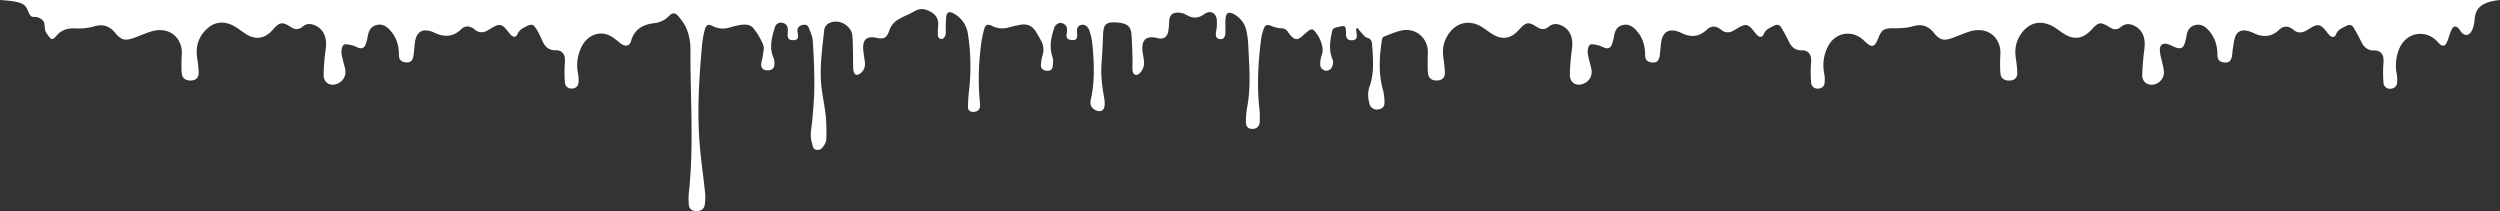
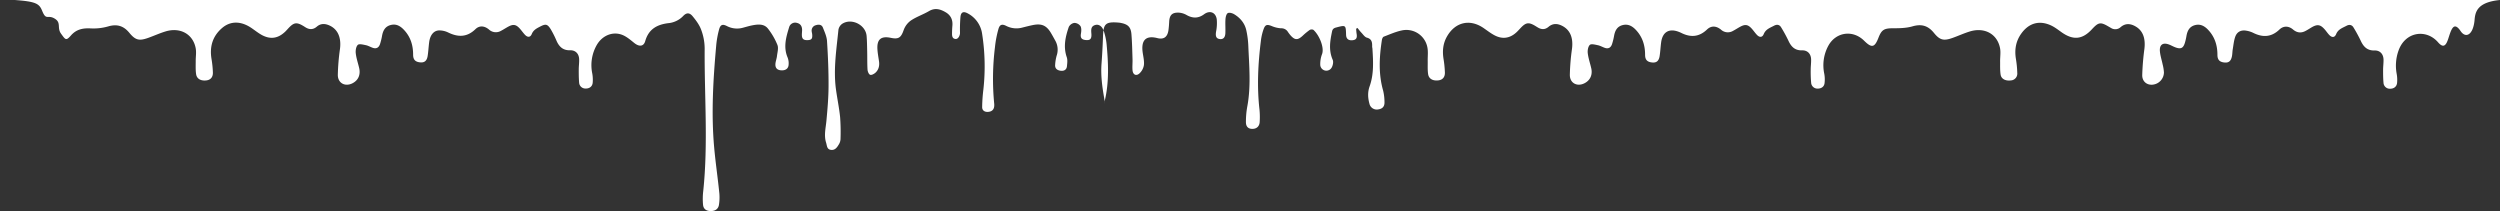
<svg xmlns="http://www.w3.org/2000/svg" id="Ebene_1" data-name="Ebene 1" viewBox="0 0 2000 169">
  <rect x="0" y="0" width="2000" height="169" fill="#333333" stroke="none" />
  <defs>
    <style>.cls-1{fill:#fff;}</style>
  </defs>
-   <path class="cls-1" d="M3534.89,1041.33c-18.56,1.8-19.89,9.8-20.39,16.47-1.17,11.5-7,14.5-11.13,8.39-5.56-8.22-7.52-1.16-9.87,6.11-1.91,5.92-4.08,7.57-8.19,2.84-9.49-10.92-26.31-8.51-31.65,6.81a35.69,35.69,0,0,0-1.43,18.43,26.34,26.34,0,0,1,.33,7.25c-.32,3.14-2.72,4.73-5.61,4.68a5,5,0,0,1-5.25-4.69c-.32-3.43-.33-6.89-.33-10.33,0-2.79.42-5.58.34-8.36-.13-4.38-2.83-7.33-7.15-7.22-5.73.15-8.76-2.83-11-7.61a115.45,115.45,0,0,0-5.88-10.82c-1.27-2.12-3.32-2.52-5.54-1.34-3.18,1.69-6.71,2.75-8.33,6.68-1.17,2.86-3.36,2.94-5.55.65-1.15-1.21-2.09-2.62-3.17-3.9-3.81-4.54-6.26-4.95-11.27-1.94-1.53.92-3,1.88-4.62,2.71-3.55,1.85-6.82,1.41-9.9-1.21-3.4-2.88-7.55-3.12-10.84,0-6.54,6.3-13.52,6.45-21.19,2.59a19.71,19.71,0,0,0-5.07-1.6c-4.26-.85-7.68.74-9.13,4.85-1.12,3.21-1.42,6.72-2,10.11-.29,1.76-.26,3.57-.59,5.31-.74,3.9-2.49,5.41-5.73,5.17-4.08-.31-5.9-2.09-5.91-6.13,0-7.55-2.08-14.3-7.33-19.91-3-3.23-6.51-5.16-11-3.78-4.17,1.27-5.76,4.59-6.45,8.57a47.94,47.94,0,0,1-1.18,5.21c-1.33,4.57-3.25,5.53-7.72,3.88-1.67-.62-3.23-1.54-4.89-2.18-5.06-2-8,.08-7.44,5.54.34,3.52,1.5,7,2.21,10.45a32.6,32.6,0,0,1,1,6.23,10,10,0,0,1-8.51,9.76c-4.84.76-8.94-2.31-8.85-7.59a199.38,199.38,0,0,1,1.74-21c1-8.45-1.23-14.66-7.2-18-4-2.28-8-2.62-11.79.6a6.29,6.29,0,0,1-7.76.68l-1.74-1c-6.63-3.91-8.18-3.68-13.45,2-7.64,8.29-15,9-24.24,2.51-2.82-2-5.59-4.19-8.7-5.6-9.36-4.25-17.71-1.74-23.7,6.7-4.32,6.09-5.4,12.8-4.23,20.07a82.35,82.35,0,0,1,1.1,11.3,5.45,5.45,0,0,1-5.12,6c-4.16.53-7.63-1.1-8.19-4.57s-.37-7.31-.42-11c0-3.44.59-7-.07-10.32-2.23-11.31-12.42-16.86-24.12-13.29-4.68,1.43-9.16,3.49-13.77,5.14-7.19,2.57-10.23,1.87-15-4s-10-7.3-17.19-5.21c-4.9,1.42-10.29,1.52-15.47,1.52-7,0-9.17,1.07-11.66,7.48-3.13,8.06-5.4,8.54-11.58,2.42-9-8.87-22.56-6.93-28.58,4.12a32.75,32.75,0,0,0-3.23,22.39,24.57,24.57,0,0,1,.22,7.56c-.38,3-2.86,4.36-5.56,4.3a5,5,0,0,1-5.14-4.43,99.47,99.47,0,0,1-.37-10.65c0-2.79.41-5.58.32-8.36-.14-4.36-2.86-7.28-7.21-7.16-5.74.15-8.72-2.9-10.92-7.67a112,112,0,0,0-5.9-10.81c-1.29-2.13-3.35-2.43-5.55-1.27-3.19,1.69-6.68,2.8-8.31,6.71-1.17,2.84-3.38,2.89-5.56.55-1.52-1.62-2.76-3.52-4.29-5.14-2.83-3-5-3.32-8.69-1.41-2.07,1.08-4,2.4-6.09,3.49a8.09,8.09,0,0,1-9.63-1.06c-3.72-3-7.72-3.32-11.11-.08-6.43,6.16-13.31,6.49-20.87,2.62a16,16,0,0,0-1.53-.66c-7.9-3.11-13.19-.06-14.32,8.35-.49,3.65-.64,7.34-1.22,11-.64,3.89-2.5,5.37-5.77,5.1-4.08-.34-5.84-2.09-5.85-6.18,0-7.56-2.1-14.3-7.37-19.89-2.93-3.12-6.31-5-10.74-3.81s-6,4.6-6.73,8.7a47.93,47.93,0,0,1-1.61,6.48c-.91,2.73-2.83,4-5.73,3-1.89-.66-3.67-1.73-5.6-2.13-2.15-.45-5.31-1.29-6.42-.25-1.43,1.35-1.92,4.47-1.65,6.69.48,4.07,1.87,8,2.78,12,1.18,5.16-.78,9.54-5.22,11.89-5.89,3.14-11.91.14-11.91-6.52a173.88,173.88,0,0,1,1.74-21c1.1-8.89-1.54-15.21-8.16-18.45-3.74-1.83-7.32-1.87-10.61.92-2.79,2.37-5.64,2.3-8.63.5-1-.58-1.89-1.19-2.87-1.73-4.35-2.42-6.56-2.11-10.12,1.43-1.42,1.42-2.72,3-4.2,4.33-5.22,4.74-11.12,5.54-17.3,2.31-3.24-1.69-6.14-4-9.2-6.08-10.81-7.19-22.23-4.49-28.8,6.74-3.32,5.69-3.92,11.72-2.91,18.11a84.26,84.26,0,0,1,1.11,11c.09,3.73-1.93,5.85-5.21,6.24-4.36.53-7.64-1.18-8.21-5-.53-3.48-.26-7.09-.33-10.65s.46-7.44-.3-10.95a17.12,17.12,0,0,0-20.41-13.36c-5,1.06-9.71,3.19-14.48,5-.72.28-1.29,1.63-1.44,2.56-2.1,13.55-2.88,27.06.95,40.51a39.87,39.87,0,0,1,1.1,9.28c.14,3.53-1.66,5.39-5.1,5.85a6,6,0,0,1-6.91-4.43c-1.28-4.7-1.59-9.27.13-14.09,3.46-9.68,2.87-19.79,2.25-29.85,0-.66-.26-1.33-.24-2,.07-3.24-.23-6-4.24-7.06-1.7-.47-3-2.54-4.4-4-1.12-1.17-2.08-2.49-3.11-3.75l-1.08.65c.13,1.36.18,2.73.41,4.07.55,3.29-.32,4.76-3.12,5.09-3.42.39-5.23-1.09-5.32-4.35-.22-7.9-.21-7.86-8-5.81-1.79.47-2.81,1.2-3.22,3.16-1.6,7.61-2.83,15.07.52,22.66.77,1.75.11,4.81-1,6.51a4.88,4.88,0,0,1-8.95-2.33,22.44,22.44,0,0,1,1.46-8.8c1.9-5.3-2.31-15.19-6.94-19.32a3.13,3.13,0,0,0-2.94.06,50,50,0,0,0-5.65,4.65c-4,3.68-6.26,3.62-9.82-.44a32.72,32.72,0,0,1-2-2.65,6.08,6.08,0,0,0-5.54-2.87,22.83,22.83,0,0,1-7.66-1.91c-3.33-1.26-4.8-1.14-6.11,2.24a42.21,42.21,0,0,0-2.33,10c-2.27,18.22-3.18,36.49-1.08,54.81a62.93,62.93,0,0,1,.15,9.71c-.15,3.44-2.3,5.47-5.47,5.6-3.35.15-5.49-1.46-5.54-5.26a67.91,67.91,0,0,1,1.16-13c2.93-16,1.44-32.09.75-48.14a70.93,70.93,0,0,0-1.63-12.56c-1.26-5.59-4.82-9.8-9.66-12.73-1.44-.88-3.92-1.58-5.11-.91s-1.75,3.13-1.87,4.85c-.26,3.76.09,7.57-.1,11.34-.17,3.4-1.83,4.92-4.44,4.57-2.86-.39-3.56-2.17-3-5.85a34.53,34.53,0,0,0,.57-9.91c-.8-5.63-5.56-7.47-10.13-4.09s-9.13,3.37-14,.62a14.46,14.46,0,0,0-6.26-1.91c-5.41-.19-7.42,2-7.68,7.39-.1,2.12-.26,4.24-.53,6.34-.7,5.55-3.53,8-8.92,6.64-10.3-2.62-13.07,2.89-11.67,12,.49,3.19,1.26,6.48.91,9.61a11.63,11.63,0,0,1-3.39,6.48c-2.66,2.57-5.38,1.34-5.72-2.39-.26-2.88.09-5.81,0-8.71-.21-6.69-.33-13.39-.87-20.06-.46-5.77-2.8-8-8.5-9.07-.21,0-.43-.13-.65-.15-11.88-1.19-13.25.92-13.6,11-.26,7.25-.64,14.51-1.18,21.75-.69,9.34.53,18.49,2.15,27.63a24.19,24.19,0,0,1,.37,4.33c0,3.89-1.32,5.8-3.94,6-3.36.23-7.11-2.74-7.43-6a8.19,8.19,0,0,1,.15-2.66c3.5-14.91,2.76-30,1.38-45a49.84,49.84,0,0,0-2.13-10.08c-1.26-4.08-4-6-6.94-5.17-3.84,1.11-3.27,4.27-3.08,7.18.26,4.06-1.05,5.34-5,4.8-3.09-.43-3.9-2-3.35-5.17.33-1.94.5-4.38-.4-5.91a6.21,6.21,0,0,0-4.88-2.57,6.12,6.12,0,0,0-4.46,3.24c-2.71,7.86-4.52,15.84-1.62,24.21.75,2.15.38,4.79.15,7.17-.27,2.88-2.34,4-5,3.67s-4.73-1.69-4.44-4.8a34.7,34.7,0,0,1,1.18-7.2,14.71,14.71,0,0,0-1.17-12.26c-1.09-2-2.15-3.91-3.28-5.83-3.62-6.16-7.53-7.9-14.59-6.46-2.73.56-5.43,1.25-8.14,1.93a17.83,17.83,0,0,1-13-1.2c-3.33-1.71-5.22-1.32-6.3,2.2a84.56,84.56,0,0,0-2.84,14.69,205.91,205.91,0,0,0-.63,45.15,10.08,10.08,0,0,1,0,2.33c-.36,3-2.36,4.22-5.06,4.36s-4.58-1.26-4.56-3.84a129.12,129.12,0,0,1,1-14.3,168.18,168.18,0,0,0-1-44.09,21.9,21.9,0,0,0-11.38-16.49c-3.58-2-5.62-1.17-6,2.84a122,122,0,0,0-.35,12.69c0,2.29-1.54,5-3.48,4.85-2.45-.13-2.91-2.09-2.89-4.11q0-3.35.3-6.69c.36-4.69-1.4-8.26-5.5-10.63-4.25-2.46-8.43-3.68-13.21-.88s-10,4.52-14.46,7.51a16,16,0,0,0-5.8,7.62c-2.11,6.06-4,7.6-10.32,6.27-7.75-1.62-11.16,1.16-10.71,9,.19,3.22.78,6.41,1.26,9.61.52,3.53-.15,6.78-2.78,9.23-1.1,1-3.08,2.11-4.22,1.75s-2-2.51-2.15-3.94c-.31-4.79-.18-9.6-.28-14.41-.1-4.24-.12-8.49-.47-12.71-.71-8.86-11.91-14.57-19.44-9.81a7.41,7.41,0,0,0-3.1,4.79c-1.54,15.42-4,30.84-2.15,46.41,1,7.86,2.68,15.63,3.49,23.49a161.41,161.41,0,0,1,.32,17.74,8.67,8.67,0,0,1-1.32,4.07c-1.43,2.43-3.11,4.9-6.47,4.38-3.18-.48-3-3.38-3.72-5.67-1.88-5.9-.32-11.67.23-17.54.87-9.33,1.68-18.69,1.71-28,.05-11.94-.46-23.91-1.23-35.83-.24-3.64-1.91-7.25-3.29-10.74-1-2.57-3.42-2.66-5.71-1.91a4.4,4.4,0,0,0-3.26,4.86c.06.78.32,1.54.39,2.31.34,3.55-.45,4.61-3.48,4.75-3.48.16-4.8-1-4.76-4.39,0-1.22.17-2.45.18-3.68,0-2.89-1.19-5-4.12-5.71a5,5,0,0,0-6.22,3.33c-2.45,8-4.85,16.07-1.2,24.47a12.84,12.84,0,0,1,.73,5.86c-.23,2.94-2.52,4.46-5.73,4.3s-4.91-1.72-4.82-4.8c.06-2.17,1-4.31,1.24-6.5.35-3,1.38-6.45.39-9a53.73,53.73,0,0,0-7.47-12.93c-3.07-4.06-7.85-3.69-12.37-2.83-2.51.47-5,1.22-7.45,1.88a17.53,17.53,0,0,1-13-1.18c-3.51-1.81-5.26-1.33-6.35,2.5a74.43,74.43,0,0,0-2.41,13.75c-2.35,26.4-3.92,52.84-1.69,79.32,1.07,12.77,3,25.46,4.27,38.21a38.7,38.7,0,0,1-.3,9c-.45,3.36-2.88,5.11-6.39,5.15s-6-1.45-6.35-5a53.15,53.15,0,0,1,.15-11c4-38,.86-76.15,1.14-114.23a43.11,43.11,0,0,0-2.75-14.69c-1.43-4-4.14-7.6-6.86-10.91-2.53-3.09-5-3-7.68-.11a18.89,18.89,0,0,1-11.84,5.62c-9.16,1.16-15.72,4.89-18.42,14.35-1.26,4.42-4.86,4.63-8.71,1.55-3.24-2.61-6.62-5.56-10.44-6.81-7.65-2.52-15.53,1.23-19.63,8.4a32.56,32.56,0,0,0-3.61,22.64,27.87,27.87,0,0,1,.36,7.57c-.32,3.16-2.8,4.68-5.66,4.59a5,5,0,0,1-5.19-4.76c-.29-3.43-.31-6.89-.3-10.33,0-2.79.42-5.58.32-8.36-.15-4.36-2.87-7.26-7.23-7.15-5.57.15-8.64-2.7-10.77-7.37a78,78,0,0,0-4.79-9.54c-2.59-4.09-4-4.33-8.31-2.11-2.74,1.43-5.45,2.7-6.8,6-1.17,2.83-3.37,2.87-5.56.52-1.52-1.63-2.76-3.52-4.29-5.14-2.83-3-5-3.31-8.69-1.4-2.08,1.09-4,2.41-6.1,3.49a8.09,8.09,0,0,1-9.63-1.07c-3.6-3-7.61-3.36-10.82-.25-6.75,6.53-13.89,6.5-21.81,2.63a16.39,16.39,0,0,0-7.06-1.65c-4.35,0-7.31,3.6-8.09,9.19-.52,3.76-.66,7.57-1.26,11.31s-2.5,5.36-5.78,5.08c-4.07-.35-5.81-2.1-5.83-6.2,0-7.43-2-14.09-7.16-19.64-3-3.23-6.38-5.31-11-4-4.37,1.22-6,4.62-6.72,8.72a47.93,47.93,0,0,1-1.61,6.48c-.92,2.74-2.86,4-5.75,3-1.89-.65-3.67-1.73-5.59-2.13-2.16-.44-5.32-1.27-6.42-.23-1.43,1.36-1.89,4.47-1.64,6.7.45,4,1.78,7.81,2.7,11.71,1.27,5.39-.6,9.8-5.15,12.21-5.9,3.13-11.91.11-11.9-6.55a171.89,171.89,0,0,1,1.75-21c1.12-9.08-1.83-15.78-8.78-18.75-3.42-1.46-6.79-1.48-9.74,1.06s-6,2.54-9.2.5c-.84-.54-1.7-1.07-2.57-1.56-4.35-2.41-6.56-2.1-10.12,1.46-1.18,1.18-2.25,2.49-3.45,3.65-5.67,5.42-11.75,6.4-18.66,2.68-3-1.63-5.72-3.88-8.6-5.8-8.26-5.5-16.54-5.53-23.19.16-7.62,6.54-10.11,14.91-8.5,24.72a79.19,79.19,0,0,1,1.11,11c.08,3.72-1.94,5.84-5.22,6.23-4.37.51-7.63-1.2-8.2-5-.53-3.49-.29-7.1-.32-10.65,0-3.34.59-6.78,0-10-2.1-11.43-12.44-17.14-24.27-13.5-4.68,1.44-9.16,3.49-13.78,5.13-7.16,2.56-10.14,1.86-15-4-4.67-5.71-10-7.29-17.22-5.11a43,43,0,0,1-14.13,1.5c-6.07-.26-11.09.81-15.33,5.58-4,4.57-4.41,3.62-8-1.34-3.3-4.52.12-8.5-4.5-11.67-6.17-4.22-7.21,1.81-10.61-6.61-2.34-5.78-4.92-7.44-22.32-8.69Z" transform="translate(-1534.89 -1041.33)" />
+   <path class="cls-1" d="M3534.89,1041.33c-18.56,1.8-19.89,9.8-20.39,16.47-1.17,11.5-7,14.5-11.13,8.39-5.56-8.22-7.52-1.16-9.87,6.11-1.91,5.92-4.08,7.57-8.19,2.84-9.49-10.92-26.31-8.51-31.65,6.81a35.69,35.69,0,0,0-1.43,18.43,26.34,26.34,0,0,1,.33,7.25c-.32,3.14-2.72,4.73-5.61,4.68a5,5,0,0,1-5.25-4.69c-.32-3.43-.33-6.89-.33-10.33,0-2.79.42-5.58.34-8.36-.13-4.38-2.83-7.33-7.15-7.22-5.73.15-8.76-2.83-11-7.61a115.45,115.45,0,0,0-5.88-10.82c-1.27-2.12-3.32-2.52-5.54-1.34-3.18,1.69-6.71,2.75-8.33,6.68-1.17,2.86-3.36,2.94-5.55.65-1.15-1.21-2.09-2.62-3.17-3.9-3.81-4.54-6.26-4.95-11.27-1.94-1.53.92-3,1.88-4.62,2.71-3.55,1.85-6.82,1.41-9.9-1.21-3.4-2.88-7.55-3.12-10.84,0-6.54,6.3-13.52,6.45-21.19,2.59a19.71,19.71,0,0,0-5.07-1.6c-4.26-.85-7.68.74-9.13,4.85-1.12,3.21-1.42,6.72-2,10.11-.29,1.76-.26,3.57-.59,5.31-.74,3.9-2.49,5.41-5.73,5.17-4.08-.31-5.9-2.09-5.91-6.13,0-7.55-2.08-14.3-7.33-19.91-3-3.23-6.51-5.16-11-3.78-4.17,1.27-5.76,4.59-6.45,8.57a47.94,47.94,0,0,1-1.18,5.21c-1.33,4.57-3.25,5.53-7.72,3.88-1.67-.62-3.23-1.54-4.89-2.18-5.06-2-8,.08-7.44,5.54.34,3.52,1.5,7,2.21,10.45a32.6,32.6,0,0,1,1,6.23,10,10,0,0,1-8.51,9.76c-4.84.76-8.94-2.31-8.85-7.59a199.38,199.38,0,0,1,1.74-21c1-8.45-1.23-14.66-7.2-18-4-2.28-8-2.62-11.79.6a6.29,6.29,0,0,1-7.76.68l-1.74-1c-6.63-3.91-8.18-3.68-13.45,2-7.64,8.29-15,9-24.24,2.51-2.82-2-5.59-4.19-8.7-5.6-9.36-4.25-17.71-1.74-23.7,6.7-4.32,6.09-5.4,12.8-4.23,20.07a82.35,82.35,0,0,1,1.1,11.3,5.45,5.45,0,0,1-5.12,6c-4.16.53-7.63-1.1-8.19-4.57s-.37-7.31-.42-11c0-3.44.59-7-.07-10.32-2.23-11.31-12.42-16.86-24.12-13.29-4.68,1.43-9.16,3.49-13.77,5.14-7.19,2.57-10.23,1.87-15-4s-10-7.3-17.19-5.21c-4.9,1.42-10.29,1.52-15.47,1.52-7,0-9.17,1.07-11.66,7.48-3.13,8.06-5.4,8.54-11.58,2.42-9-8.87-22.56-6.93-28.58,4.12a32.75,32.75,0,0,0-3.23,22.39,24.57,24.57,0,0,1,.22,7.56c-.38,3-2.86,4.36-5.56,4.3a5,5,0,0,1-5.14-4.43,99.47,99.47,0,0,1-.37-10.65c0-2.79.41-5.58.32-8.36-.14-4.36-2.86-7.28-7.21-7.16-5.74.15-8.72-2.9-10.92-7.67a112,112,0,0,0-5.9-10.81c-1.29-2.13-3.35-2.43-5.55-1.27-3.19,1.69-6.68,2.8-8.31,6.71-1.17,2.84-3.38,2.89-5.56.55-1.52-1.62-2.76-3.52-4.29-5.14-2.83-3-5-3.32-8.69-1.41-2.07,1.08-4,2.4-6.09,3.49a8.09,8.09,0,0,1-9.63-1.06c-3.72-3-7.72-3.32-11.11-.08-6.43,6.16-13.31,6.49-20.87,2.62a16,16,0,0,0-1.53-.66c-7.9-3.11-13.19-.06-14.32,8.35-.49,3.65-.64,7.34-1.22,11-.64,3.89-2.5,5.37-5.77,5.1-4.08-.34-5.84-2.09-5.85-6.18,0-7.56-2.1-14.3-7.37-19.89-2.93-3.12-6.31-5-10.74-3.81s-6,4.6-6.73,8.7a47.93,47.93,0,0,1-1.61,6.48c-.91,2.73-2.83,4-5.73,3-1.89-.66-3.67-1.73-5.6-2.13-2.15-.45-5.31-1.29-6.42-.25-1.43,1.35-1.92,4.47-1.65,6.69.48,4.07,1.87,8,2.78,12,1.18,5.16-.78,9.54-5.22,11.89-5.89,3.14-11.91.14-11.91-6.52a173.88,173.88,0,0,1,1.74-21c1.1-8.89-1.54-15.21-8.16-18.45-3.74-1.83-7.32-1.87-10.61.92-2.79,2.37-5.64,2.3-8.63.5-1-.58-1.89-1.19-2.87-1.73-4.35-2.42-6.56-2.11-10.12,1.43-1.42,1.42-2.72,3-4.2,4.33-5.22,4.74-11.12,5.54-17.3,2.31-3.24-1.69-6.14-4-9.2-6.08-10.81-7.19-22.23-4.49-28.8,6.74-3.32,5.69-3.92,11.72-2.91,18.11a84.26,84.26,0,0,1,1.11,11c.09,3.73-1.93,5.85-5.21,6.24-4.36.53-7.64-1.18-8.21-5-.53-3.48-.26-7.09-.33-10.65s.46-7.44-.3-10.95a17.12,17.12,0,0,0-20.41-13.36c-5,1.06-9.71,3.19-14.48,5-.72.28-1.29,1.63-1.44,2.56-2.1,13.55-2.88,27.06.95,40.51a39.87,39.87,0,0,1,1.1,9.28c.14,3.53-1.66,5.39-5.1,5.85a6,6,0,0,1-6.91-4.43c-1.28-4.7-1.59-9.27.13-14.09,3.46-9.68,2.87-19.79,2.25-29.85,0-.66-.26-1.33-.24-2,.07-3.24-.23-6-4.24-7.06-1.7-.47-3-2.54-4.4-4-1.12-1.17-2.08-2.49-3.11-3.75l-1.08.65c.13,1.36.18,2.73.41,4.07.55,3.29-.32,4.76-3.12,5.09-3.42.39-5.23-1.09-5.32-4.35-.22-7.9-.21-7.86-8-5.81-1.79.47-2.81,1.2-3.22,3.16-1.6,7.61-2.83,15.07.52,22.66.77,1.75.11,4.81-1,6.51a4.88,4.88,0,0,1-8.95-2.33,22.44,22.44,0,0,1,1.46-8.8c1.9-5.3-2.31-15.19-6.94-19.32a3.13,3.13,0,0,0-2.94.06,50,50,0,0,0-5.65,4.65c-4,3.68-6.26,3.62-9.82-.44a32.72,32.72,0,0,1-2-2.65,6.08,6.08,0,0,0-5.54-2.87,22.83,22.83,0,0,1-7.66-1.91c-3.33-1.26-4.8-1.14-6.11,2.24a42.21,42.21,0,0,0-2.33,10c-2.27,18.22-3.18,36.49-1.08,54.81a62.93,62.93,0,0,1,.15,9.71c-.15,3.44-2.3,5.47-5.47,5.6-3.35.15-5.49-1.46-5.54-5.26a67.91,67.91,0,0,1,1.16-13c2.93-16,1.44-32.09.75-48.14a70.93,70.93,0,0,0-1.63-12.56c-1.26-5.59-4.82-9.8-9.66-12.73-1.44-.88-3.92-1.58-5.11-.91s-1.75,3.13-1.87,4.85c-.26,3.76.09,7.57-.1,11.34-.17,3.4-1.83,4.92-4.44,4.57-2.86-.39-3.56-2.17-3-5.85a34.53,34.53,0,0,0,.57-9.91c-.8-5.63-5.56-7.47-10.13-4.09s-9.13,3.37-14,.62a14.46,14.46,0,0,0-6.26-1.91c-5.41-.19-7.42,2-7.68,7.39-.1,2.12-.26,4.24-.53,6.34-.7,5.55-3.53,8-8.92,6.64-10.3-2.62-13.07,2.89-11.67,12,.49,3.19,1.26,6.48.91,9.61a11.63,11.63,0,0,1-3.39,6.48c-2.66,2.57-5.38,1.34-5.72-2.39-.26-2.88.09-5.81,0-8.71-.21-6.69-.33-13.39-.87-20.06-.46-5.77-2.8-8-8.5-9.07-.21,0-.43-.13-.65-.15-11.88-1.19-13.25.92-13.6,11-.26,7.25-.64,14.51-1.18,21.75-.69,9.34.53,18.49,2.15,27.63a24.19,24.19,0,0,1,.37,4.33a8.19,8.19,0,0,1,.15-2.66c3.5-14.91,2.76-30,1.38-45a49.84,49.84,0,0,0-2.13-10.08c-1.26-4.08-4-6-6.94-5.17-3.84,1.11-3.27,4.27-3.08,7.18.26,4.06-1.05,5.34-5,4.8-3.09-.43-3.9-2-3.35-5.17.33-1.94.5-4.38-.4-5.91a6.21,6.21,0,0,0-4.88-2.57,6.12,6.12,0,0,0-4.46,3.24c-2.71,7.86-4.52,15.84-1.62,24.21.75,2.15.38,4.79.15,7.17-.27,2.88-2.34,4-5,3.67s-4.73-1.69-4.44-4.8a34.7,34.7,0,0,1,1.18-7.2,14.71,14.71,0,0,0-1.17-12.26c-1.09-2-2.15-3.91-3.28-5.83-3.62-6.16-7.53-7.9-14.59-6.46-2.73.56-5.43,1.25-8.14,1.93a17.83,17.83,0,0,1-13-1.2c-3.33-1.71-5.22-1.32-6.3,2.2a84.56,84.56,0,0,0-2.84,14.69,205.91,205.91,0,0,0-.63,45.15,10.08,10.08,0,0,1,0,2.33c-.36,3-2.36,4.22-5.06,4.36s-4.58-1.26-4.56-3.84a129.12,129.12,0,0,1,1-14.3,168.18,168.18,0,0,0-1-44.09,21.9,21.9,0,0,0-11.38-16.49c-3.58-2-5.62-1.17-6,2.84a122,122,0,0,0-.35,12.69c0,2.29-1.54,5-3.48,4.85-2.45-.13-2.91-2.09-2.89-4.11q0-3.35.3-6.69c.36-4.69-1.4-8.26-5.5-10.63-4.25-2.46-8.43-3.68-13.21-.88s-10,4.52-14.46,7.51a16,16,0,0,0-5.8,7.62c-2.11,6.06-4,7.6-10.32,6.27-7.75-1.62-11.16,1.16-10.71,9,.19,3.22.78,6.41,1.26,9.61.52,3.53-.15,6.78-2.78,9.23-1.1,1-3.08,2.11-4.22,1.75s-2-2.51-2.15-3.94c-.31-4.79-.18-9.6-.28-14.41-.1-4.24-.12-8.49-.47-12.71-.71-8.86-11.91-14.57-19.44-9.81a7.41,7.41,0,0,0-3.1,4.79c-1.54,15.42-4,30.84-2.15,46.41,1,7.86,2.68,15.63,3.49,23.49a161.41,161.41,0,0,1,.32,17.74,8.67,8.67,0,0,1-1.32,4.07c-1.43,2.43-3.11,4.9-6.47,4.38-3.18-.48-3-3.38-3.72-5.67-1.88-5.9-.32-11.67.23-17.54.87-9.33,1.68-18.69,1.71-28,.05-11.94-.46-23.91-1.23-35.83-.24-3.64-1.91-7.25-3.29-10.74-1-2.57-3.42-2.66-5.71-1.91a4.4,4.4,0,0,0-3.26,4.86c.06.78.32,1.54.39,2.31.34,3.55-.45,4.61-3.48,4.75-3.48.16-4.8-1-4.76-4.39,0-1.22.17-2.45.18-3.68,0-2.89-1.19-5-4.12-5.71a5,5,0,0,0-6.22,3.33c-2.45,8-4.85,16.07-1.2,24.47a12.84,12.84,0,0,1,.73,5.86c-.23,2.94-2.52,4.46-5.73,4.3s-4.91-1.72-4.82-4.8c.06-2.17,1-4.31,1.24-6.5.35-3,1.38-6.45.39-9a53.73,53.73,0,0,0-7.47-12.93c-3.07-4.06-7.85-3.69-12.37-2.83-2.51.47-5,1.22-7.45,1.88a17.53,17.53,0,0,1-13-1.18c-3.51-1.81-5.26-1.33-6.35,2.5a74.43,74.43,0,0,0-2.41,13.75c-2.35,26.4-3.92,52.84-1.69,79.32,1.07,12.77,3,25.46,4.27,38.21a38.7,38.7,0,0,1-.3,9c-.45,3.36-2.88,5.11-6.39,5.15s-6-1.45-6.35-5a53.15,53.15,0,0,1,.15-11c4-38,.86-76.15,1.14-114.23a43.11,43.11,0,0,0-2.75-14.69c-1.43-4-4.14-7.6-6.86-10.91-2.53-3.09-5-3-7.68-.11a18.89,18.89,0,0,1-11.84,5.62c-9.16,1.16-15.72,4.89-18.42,14.35-1.26,4.42-4.86,4.63-8.71,1.55-3.24-2.61-6.62-5.56-10.44-6.81-7.65-2.52-15.53,1.23-19.63,8.4a32.56,32.56,0,0,0-3.61,22.64,27.87,27.87,0,0,1,.36,7.57c-.32,3.16-2.8,4.68-5.66,4.59a5,5,0,0,1-5.19-4.76c-.29-3.43-.31-6.89-.3-10.33,0-2.79.42-5.58.32-8.36-.15-4.36-2.87-7.26-7.23-7.15-5.57.15-8.64-2.7-10.77-7.37a78,78,0,0,0-4.79-9.54c-2.59-4.09-4-4.33-8.31-2.11-2.74,1.43-5.45,2.7-6.8,6-1.17,2.83-3.37,2.87-5.56.52-1.52-1.63-2.76-3.52-4.29-5.14-2.83-3-5-3.31-8.69-1.4-2.08,1.09-4,2.41-6.1,3.49a8.09,8.09,0,0,1-9.63-1.07c-3.6-3-7.61-3.36-10.82-.25-6.75,6.53-13.89,6.5-21.81,2.63a16.39,16.39,0,0,0-7.06-1.65c-4.35,0-7.31,3.6-8.09,9.19-.52,3.76-.66,7.57-1.26,11.31s-2.5,5.36-5.78,5.08c-4.07-.35-5.81-2.1-5.83-6.2,0-7.43-2-14.09-7.16-19.64-3-3.23-6.38-5.31-11-4-4.37,1.22-6,4.62-6.72,8.72a47.93,47.93,0,0,1-1.61,6.48c-.92,2.74-2.86,4-5.75,3-1.89-.65-3.67-1.73-5.59-2.13-2.16-.44-5.32-1.27-6.42-.23-1.43,1.36-1.89,4.47-1.64,6.7.45,4,1.78,7.81,2.7,11.71,1.27,5.39-.6,9.8-5.15,12.21-5.9,3.13-11.91.11-11.9-6.55a171.89,171.89,0,0,1,1.75-21c1.12-9.08-1.83-15.78-8.78-18.75-3.42-1.46-6.79-1.48-9.74,1.06s-6,2.54-9.2.5c-.84-.54-1.7-1.07-2.57-1.56-4.35-2.41-6.56-2.1-10.12,1.46-1.18,1.18-2.25,2.49-3.45,3.65-5.67,5.42-11.75,6.4-18.66,2.68-3-1.63-5.72-3.88-8.6-5.8-8.26-5.5-16.54-5.53-23.19.16-7.62,6.54-10.11,14.91-8.5,24.72a79.19,79.19,0,0,1,1.11,11c.08,3.72-1.94,5.84-5.22,6.23-4.37.51-7.63-1.2-8.2-5-.53-3.49-.29-7.1-.32-10.65,0-3.34.59-6.78,0-10-2.1-11.43-12.44-17.14-24.27-13.5-4.68,1.44-9.16,3.49-13.78,5.13-7.16,2.56-10.14,1.86-15-4-4.67-5.71-10-7.29-17.22-5.11a43,43,0,0,1-14.13,1.5c-6.07-.26-11.09.81-15.33,5.58-4,4.57-4.41,3.62-8-1.34-3.3-4.52.12-8.5-4.5-11.67-6.17-4.22-7.21,1.81-10.61-6.61-2.34-5.78-4.92-7.44-22.32-8.69Z" transform="translate(-1534.89 -1041.33)" />
</svg>